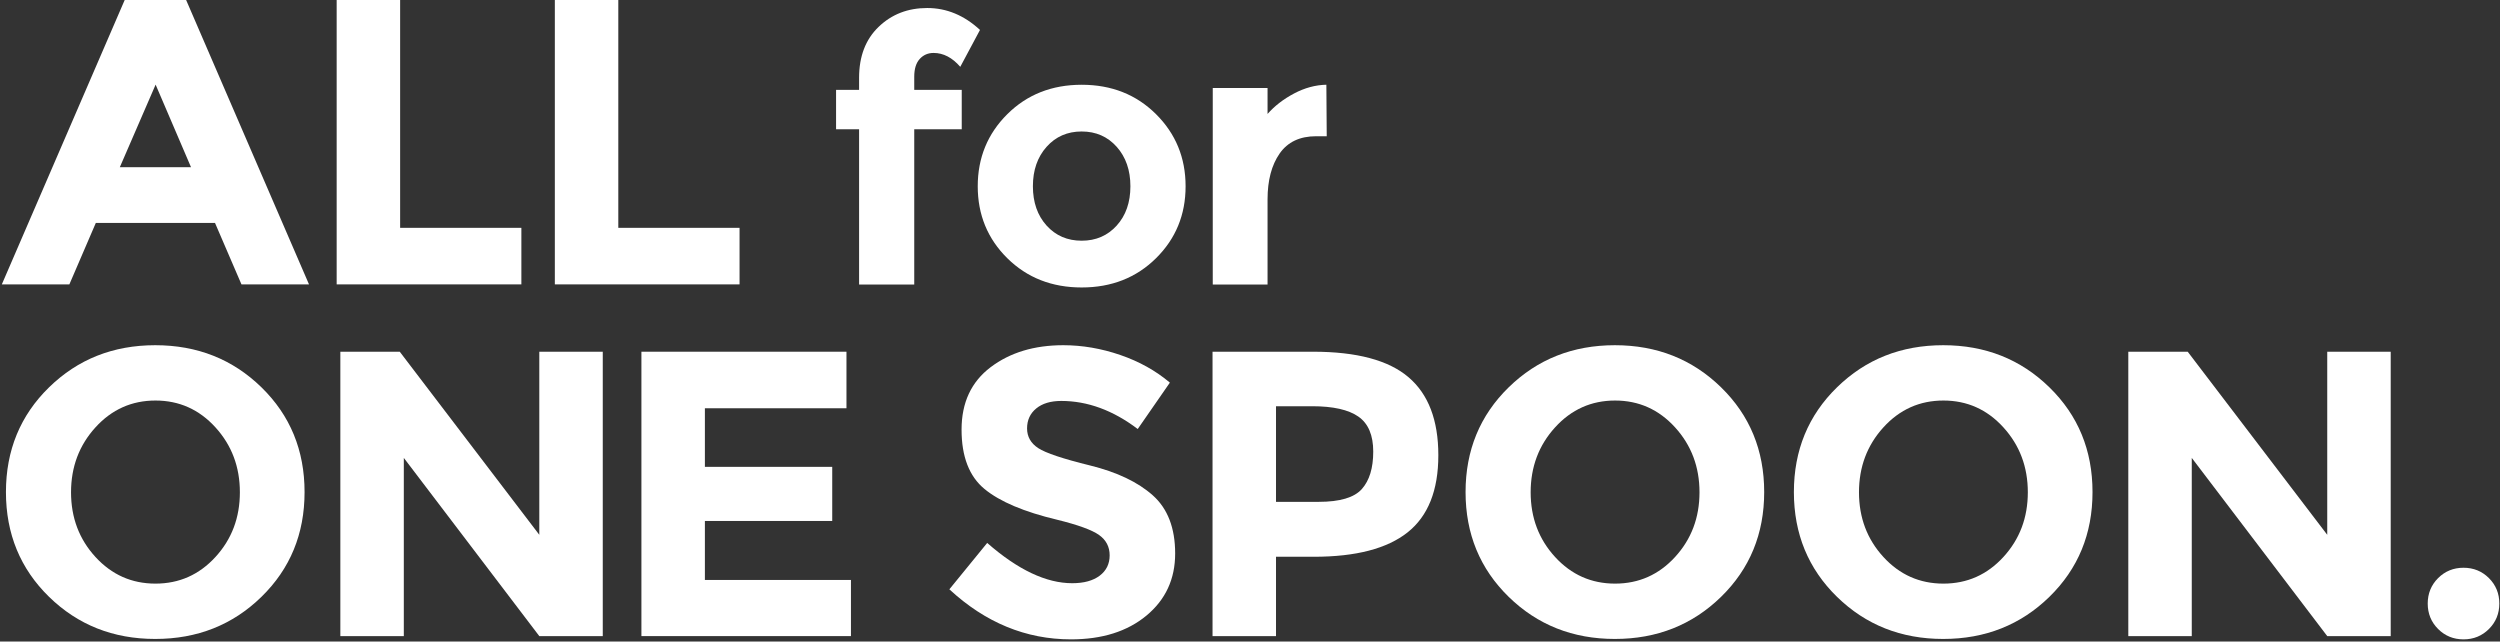
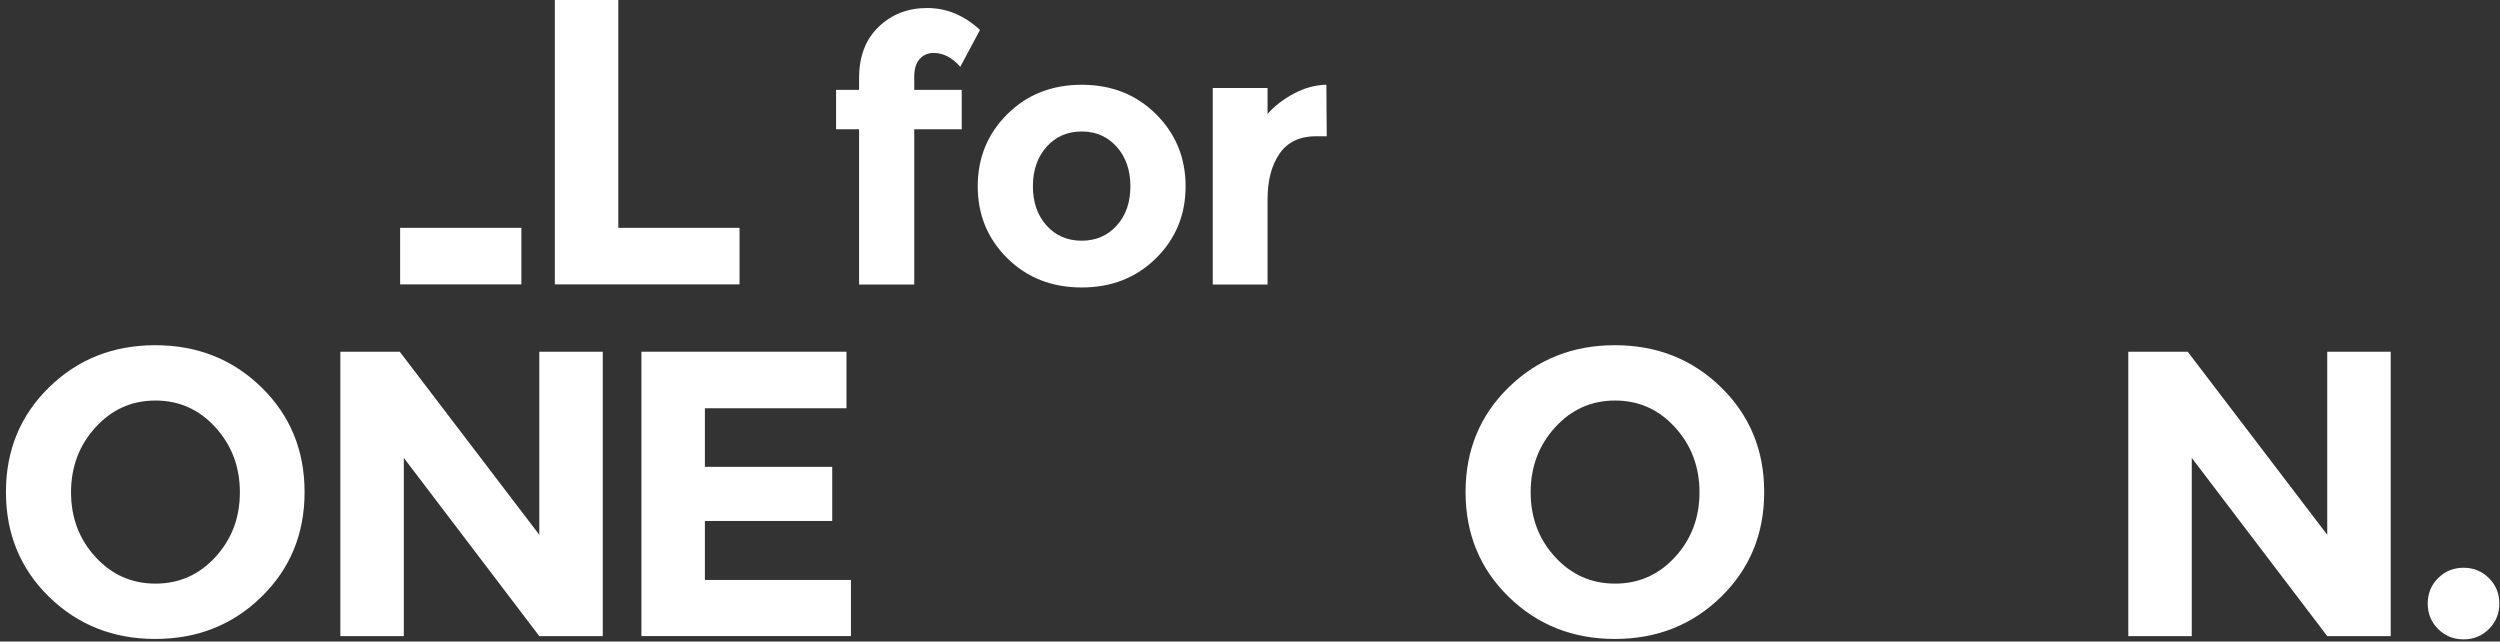
<svg xmlns="http://www.w3.org/2000/svg" width="1095" height="281" viewBox="0 0 1095 281" fill="none">
  <rect x="0" y="0" width="1095" height="281" fill="#333333" stroke="none" />
-   <path d="M105.761 124.562L94.178 97.654H41.965L30.382 124.562H0.801L54.617 0H81.525L135.342 124.562H105.761ZM68.16 37.066L52.479 73.24H83.664L68.16 37.066Z" fill="white" />
-   <path d="M147.459 124.562V0H175.259V99.792H228.362V124.562H147.459Z" fill="white" />
+   <path d="M147.459 124.562H175.259V99.792H228.362V124.562H147.459Z" fill="white" />
  <path d="M243.019 124.562V0H270.818V99.792H323.922V124.562H243.019Z" fill="white" />
  <path d="M400.439 39.35H421.239V56.63H400.439V124.63H376.279V56.63H366.199V39.35H376.279V34.07C376.279 24.688 379.13 17.241 384.846 11.757C390.548 6.259 397.646 3.51 406.126 3.51C414.606 3.51 422.316 6.71 429.239 13.11L420.599 29.27C417.079 25.212 413.181 23.19 408.919 23.19C406.461 23.19 404.439 24.063 402.839 25.823C401.239 27.583 400.439 30.172 400.439 33.575V39.35Z" fill="white" />
  <path d="M519.29 81.59C519.29 94.07 514.97 104.572 506.33 113.11C497.69 121.648 486.839 125.91 473.777 125.91C460.716 125.91 449.85 121.648 441.21 113.11C432.57 104.572 428.25 94.07 428.25 81.59C428.25 69.11 432.57 58.579 441.21 49.997C449.85 41.416 460.701 37.125 473.777 37.125C486.854 37.125 497.69 41.416 506.33 49.997C514.97 58.579 519.29 69.125 519.29 81.59ZM452.41 81.59C452.41 88.63 454.417 94.361 458.403 98.797C462.403 103.219 467.523 105.43 473.763 105.43C480.003 105.43 485.123 103.219 489.123 98.797C493.123 94.376 495.116 88.63 495.116 81.59C495.116 74.55 493.108 68.79 489.123 64.31C485.137 59.83 480.003 57.59 473.763 57.59C467.523 57.59 462.403 59.83 458.403 64.31C454.403 68.79 452.41 74.55 452.41 81.59Z" fill="white" />
  <path d="M576.468 59.67C569.326 59.67 563.988 62.201 560.468 67.263C556.948 72.325 555.188 79.016 555.188 87.35V124.63H531.188V38.55H555.188V49.91C558.286 46.39 562.156 43.408 566.796 40.95C571.436 38.492 576.148 37.212 580.948 37.11L581.108 59.67H576.468Z" fill="white" />
  <path d="M114.511 261.417C101.918 273.712 86.415 279.86 68.001 279.86C49.587 279.86 34.084 273.712 21.491 261.417C8.898 249.121 2.602 233.825 2.602 215.53C2.602 197.235 8.898 181.94 21.491 169.644C34.084 157.348 49.587 151.2 68.001 151.2C86.415 151.2 101.918 157.348 114.511 169.644C127.104 181.94 133.4 197.235 133.4 215.53C133.4 233.825 127.104 249.121 114.511 261.417ZM105.067 215.619C105.067 204.512 101.503 195.037 94.375 187.196C87.247 179.356 78.485 175.435 68.09 175.435C57.695 175.435 48.934 179.356 41.806 187.196C34.678 195.037 31.114 204.512 31.114 215.619C31.114 226.727 34.678 236.172 41.806 243.953C48.934 251.735 57.695 255.625 68.09 255.625C78.485 255.625 87.247 251.735 94.375 243.953C101.503 236.172 105.067 226.727 105.067 215.619Z" fill="white" />
  <path d="M236.213 154.051H264.012V278.613H236.213L176.872 200.561V278.613H149.073V154.051H175.09L236.213 234.241V154.051Z" fill="white" />
  <path d="M370.754 154.051V178.821H308.74V204.482H364.517V228.182H308.74V254.021H372.714V278.613H280.941V154.051H370.754Z" fill="white" />
-   <path d="M453.864 178.91C451.191 181.108 449.855 184.019 449.855 187.642C449.855 191.265 451.488 194.146 454.755 196.285C458.022 198.423 465.566 200.948 477.387 203.858C489.207 206.769 498.385 211.135 504.919 216.956C511.453 222.777 514.72 231.271 514.72 242.438C514.72 253.606 510.532 262.664 502.156 269.614C493.781 276.564 482.762 280.039 469.1 280.039C449.38 280.039 431.619 272.732 415.819 258.12L432.391 237.805C445.816 249.566 458.23 255.447 469.635 255.447C474.743 255.447 478.753 254.348 481.664 252.15C484.574 249.953 486.029 246.983 486.029 243.24C486.029 239.498 484.485 236.528 481.396 234.33C478.307 232.133 472.189 229.905 463.042 227.648C448.548 224.203 437.945 219.718 431.233 214.194C424.521 208.67 421.165 199.997 421.165 188.177C421.165 176.356 425.412 167.238 433.906 160.823C442.4 154.408 453.003 151.2 465.715 151.2C474.031 151.2 482.347 152.626 490.663 155.477C498.979 158.328 506.225 162.367 512.403 167.594L498.325 187.909C487.514 179.712 476.347 175.613 464.824 175.613C460.19 175.613 456.537 176.712 453.864 178.91Z" fill="white" />
-   <path d="M616.893 165.189C625.625 172.614 629.991 184.019 629.991 199.403C629.991 214.788 625.506 226.044 616.537 233.172C607.568 240.3 593.876 243.864 575.462 243.864H558.889V278.613H531.09V154.051H575.106C594.232 154.051 608.162 157.764 616.893 165.189ZM596.49 214.194C599.816 210.452 601.479 204.987 601.479 197.799C601.479 190.612 599.311 185.504 594.975 182.474C590.639 179.445 583.897 177.93 574.749 177.93H558.889V219.807H577.6C586.867 219.807 593.163 217.936 596.49 214.194Z" fill="white" />
  <path d="M753.825 261.417C741.232 273.712 725.729 279.86 707.315 279.86C688.901 279.86 673.398 273.712 660.805 261.417C648.212 249.121 641.916 233.825 641.916 215.53C641.916 197.235 648.212 181.94 660.805 169.644C673.398 157.348 688.901 151.2 707.315 151.2C725.729 151.2 741.232 157.348 753.825 169.644C766.418 181.94 772.715 197.235 772.715 215.53C772.715 233.825 766.418 249.121 753.825 261.417ZM744.381 215.619C744.381 204.512 740.817 195.037 733.689 187.196C726.561 179.356 717.799 175.435 707.404 175.435C697.009 175.435 688.248 179.356 681.12 187.196C673.992 195.037 670.428 204.512 670.428 215.619C670.428 226.727 673.992 236.172 681.12 243.953C688.248 251.735 697.009 255.625 707.404 255.625C717.799 255.625 726.561 251.735 733.689 243.953C740.817 236.172 744.381 226.727 744.381 215.619Z" fill="white" />
-   <path d="M897.633 261.417C885.04 273.712 869.537 279.86 851.123 279.86C832.709 279.86 817.205 273.712 804.612 261.417C792.019 249.121 785.723 233.825 785.723 215.53C785.723 197.235 792.019 181.94 804.612 169.644C817.205 157.348 832.709 151.2 851.123 151.2C869.537 151.2 885.04 157.348 897.633 169.644C910.225 181.94 916.522 197.235 916.522 215.53C916.522 233.825 910.225 249.121 897.633 261.417ZM888.188 215.619C888.188 204.512 884.624 195.037 877.496 187.196C870.368 179.356 861.607 175.435 851.212 175.435C840.817 175.435 832.055 179.356 824.927 187.196C817.799 195.037 814.235 204.512 814.235 215.619C814.235 226.727 817.799 236.172 824.927 243.953C832.055 251.735 840.817 255.625 851.212 255.625C861.607 255.625 870.368 251.735 877.496 243.953C884.624 236.172 888.188 226.727 888.188 215.619Z" fill="white" />
  <path d="M1019.33 154.051H1047.13V278.613H1019.33L959.994 200.561V278.613H932.195V154.051H958.212L1019.33 234.241V154.051Z" fill="white" />
  <path d="M1067.88 275.494C1064.86 272.465 1063.34 268.753 1063.34 264.357C1063.34 259.961 1064.86 256.249 1067.88 253.219C1070.91 250.19 1074.63 248.675 1079.02 248.675C1083.42 248.675 1087.13 250.19 1090.16 253.219C1093.19 256.249 1094.7 259.961 1094.7 264.357C1094.7 268.753 1093.19 272.465 1090.16 275.494C1087.13 278.524 1083.42 280.039 1079.02 280.039C1074.63 280.039 1070.91 278.524 1067.88 275.494Z" fill="white" />
</svg>